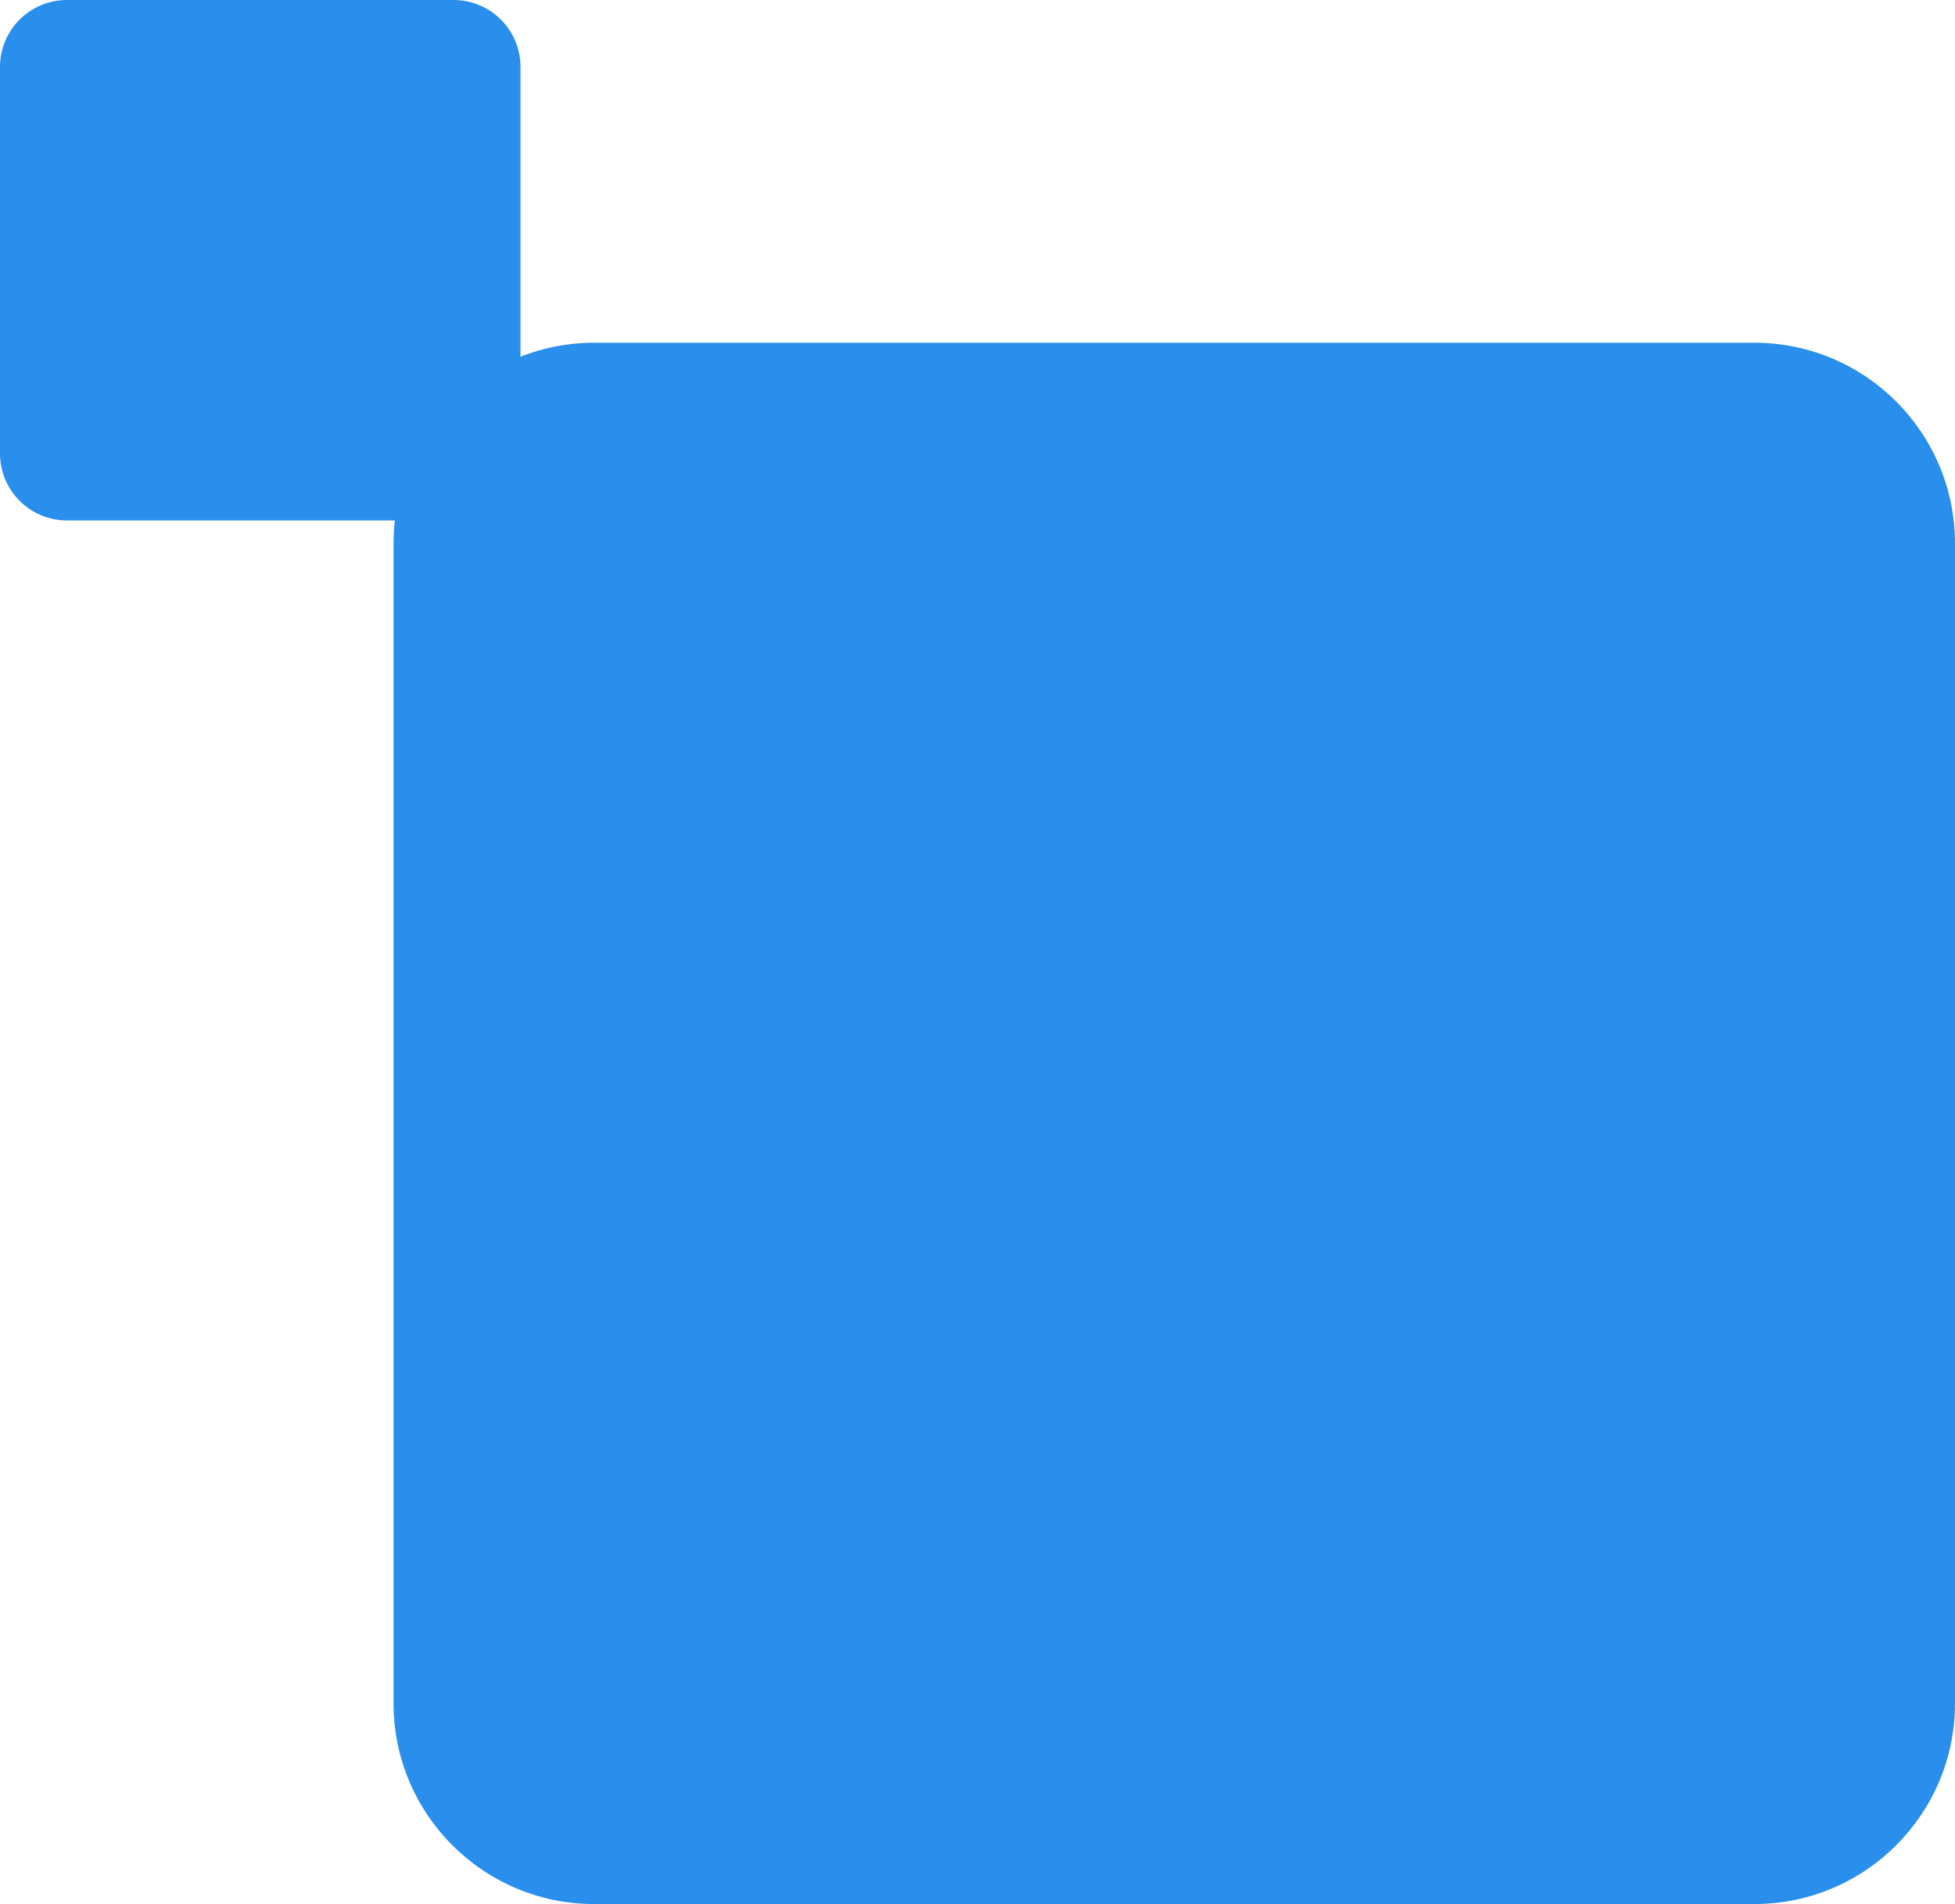
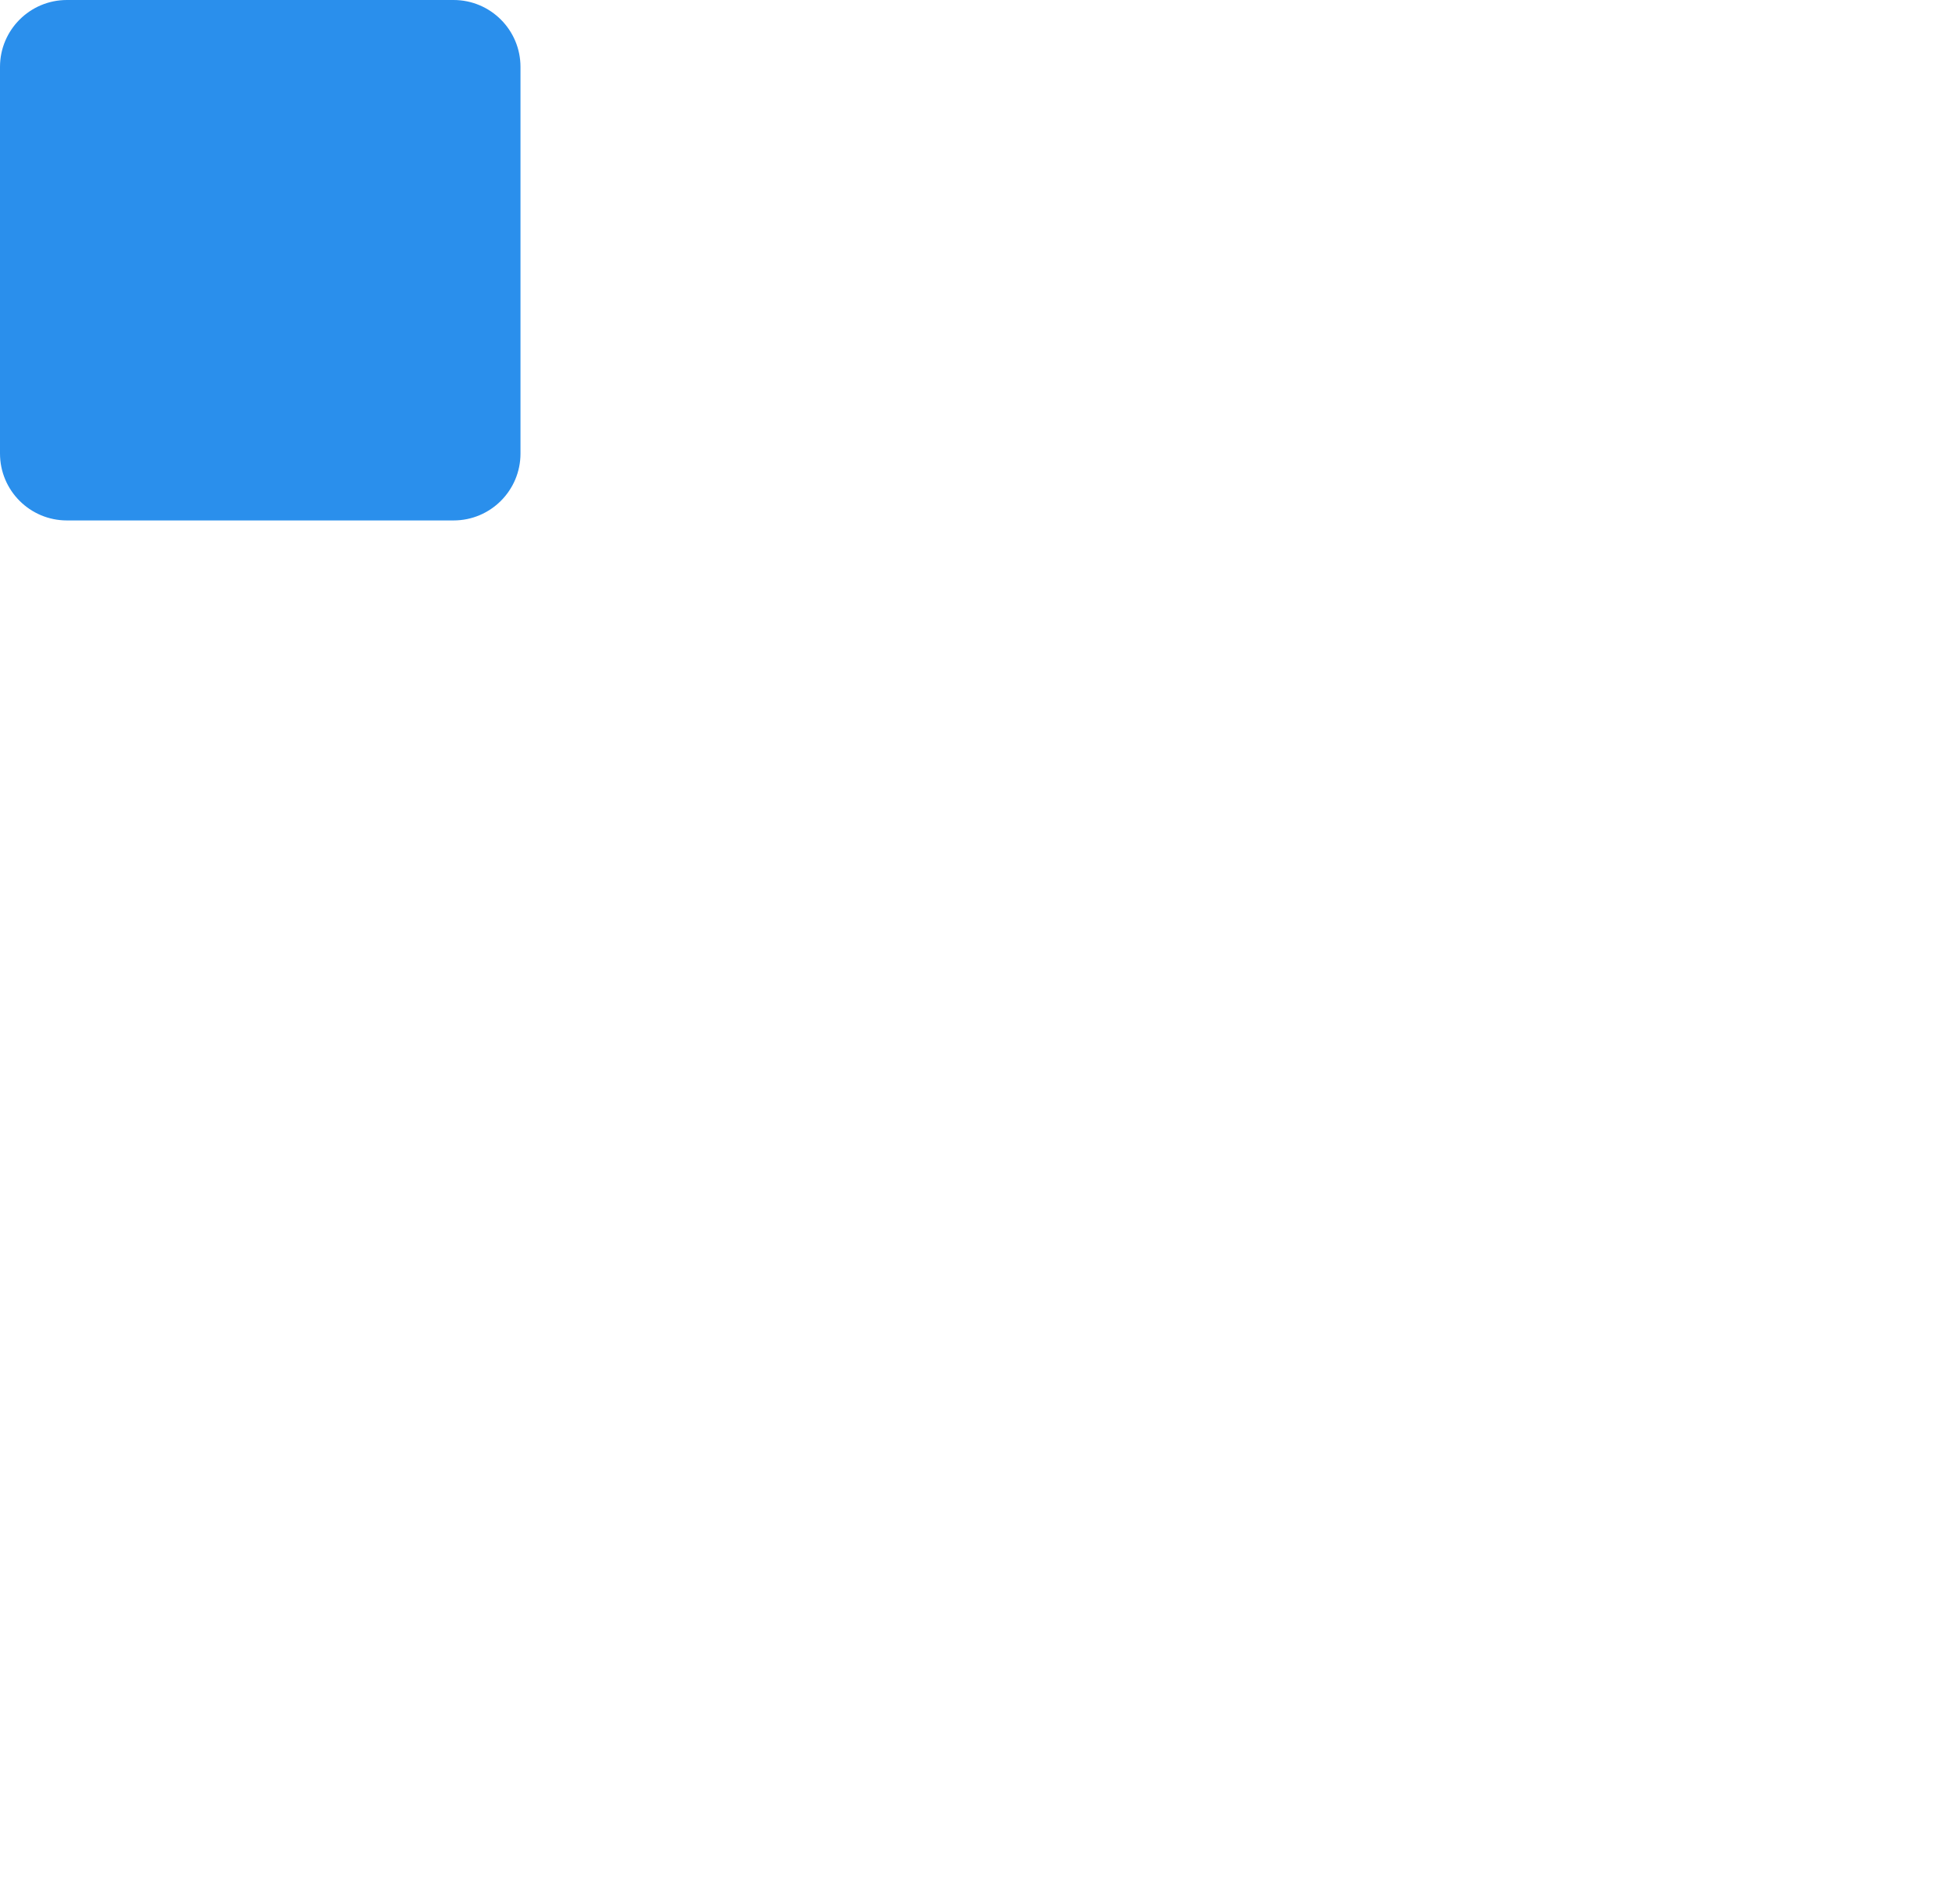
<svg xmlns="http://www.w3.org/2000/svg" width="154" height="150" viewBox="0 0 154 150" fill="none">
-   <path d="M31 42.814C31 34.08 38.08 27 46.814 27H138.186C146.92 27 154 34.08 154 42.814V134.186C154 142.92 146.92 150 138.186 150H46.814C38.08 150 31 142.92 31 134.186V42.814Z" fill="#2A8FEC" />
  <path d="M0 5.271C0 2.36 2.36 0 5.271 0H35.729C38.64 0 41 2.36 41 5.271V35.729C41 38.64 38.64 41 35.729 41H5.271C2.36 41 0 38.64 0 35.729V5.271Z" fill="#2A8FEC" />
</svg>